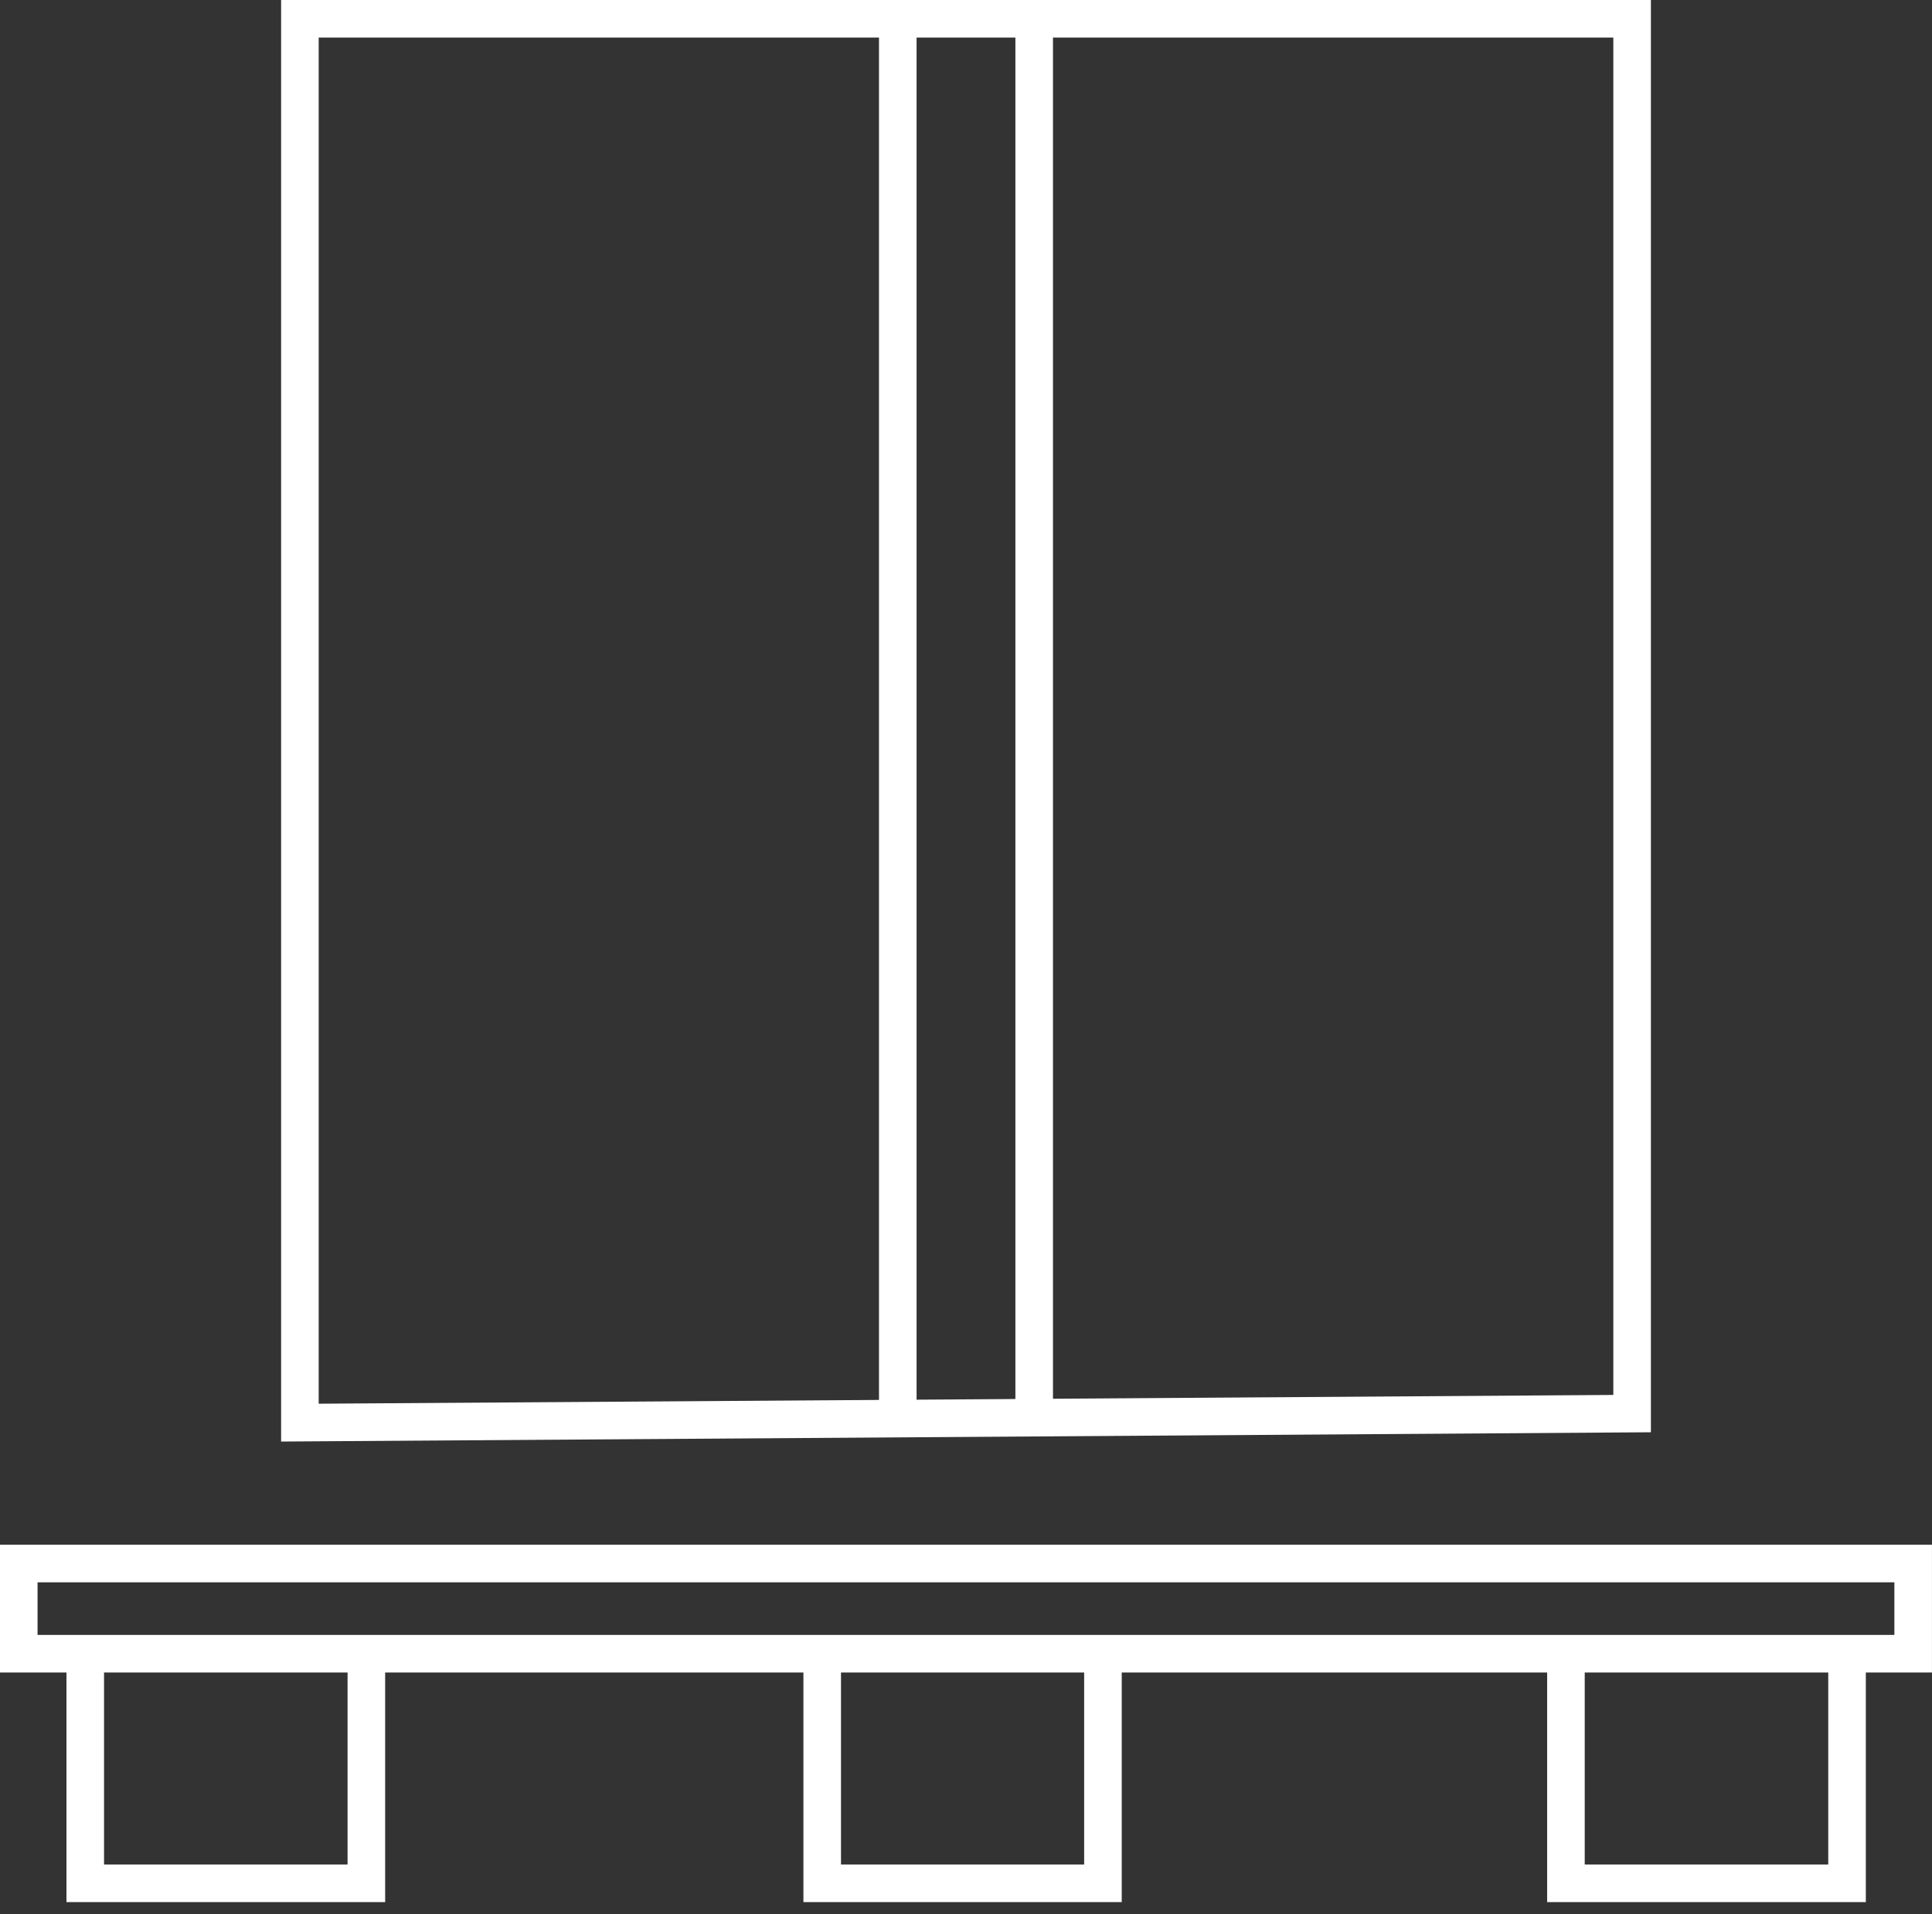
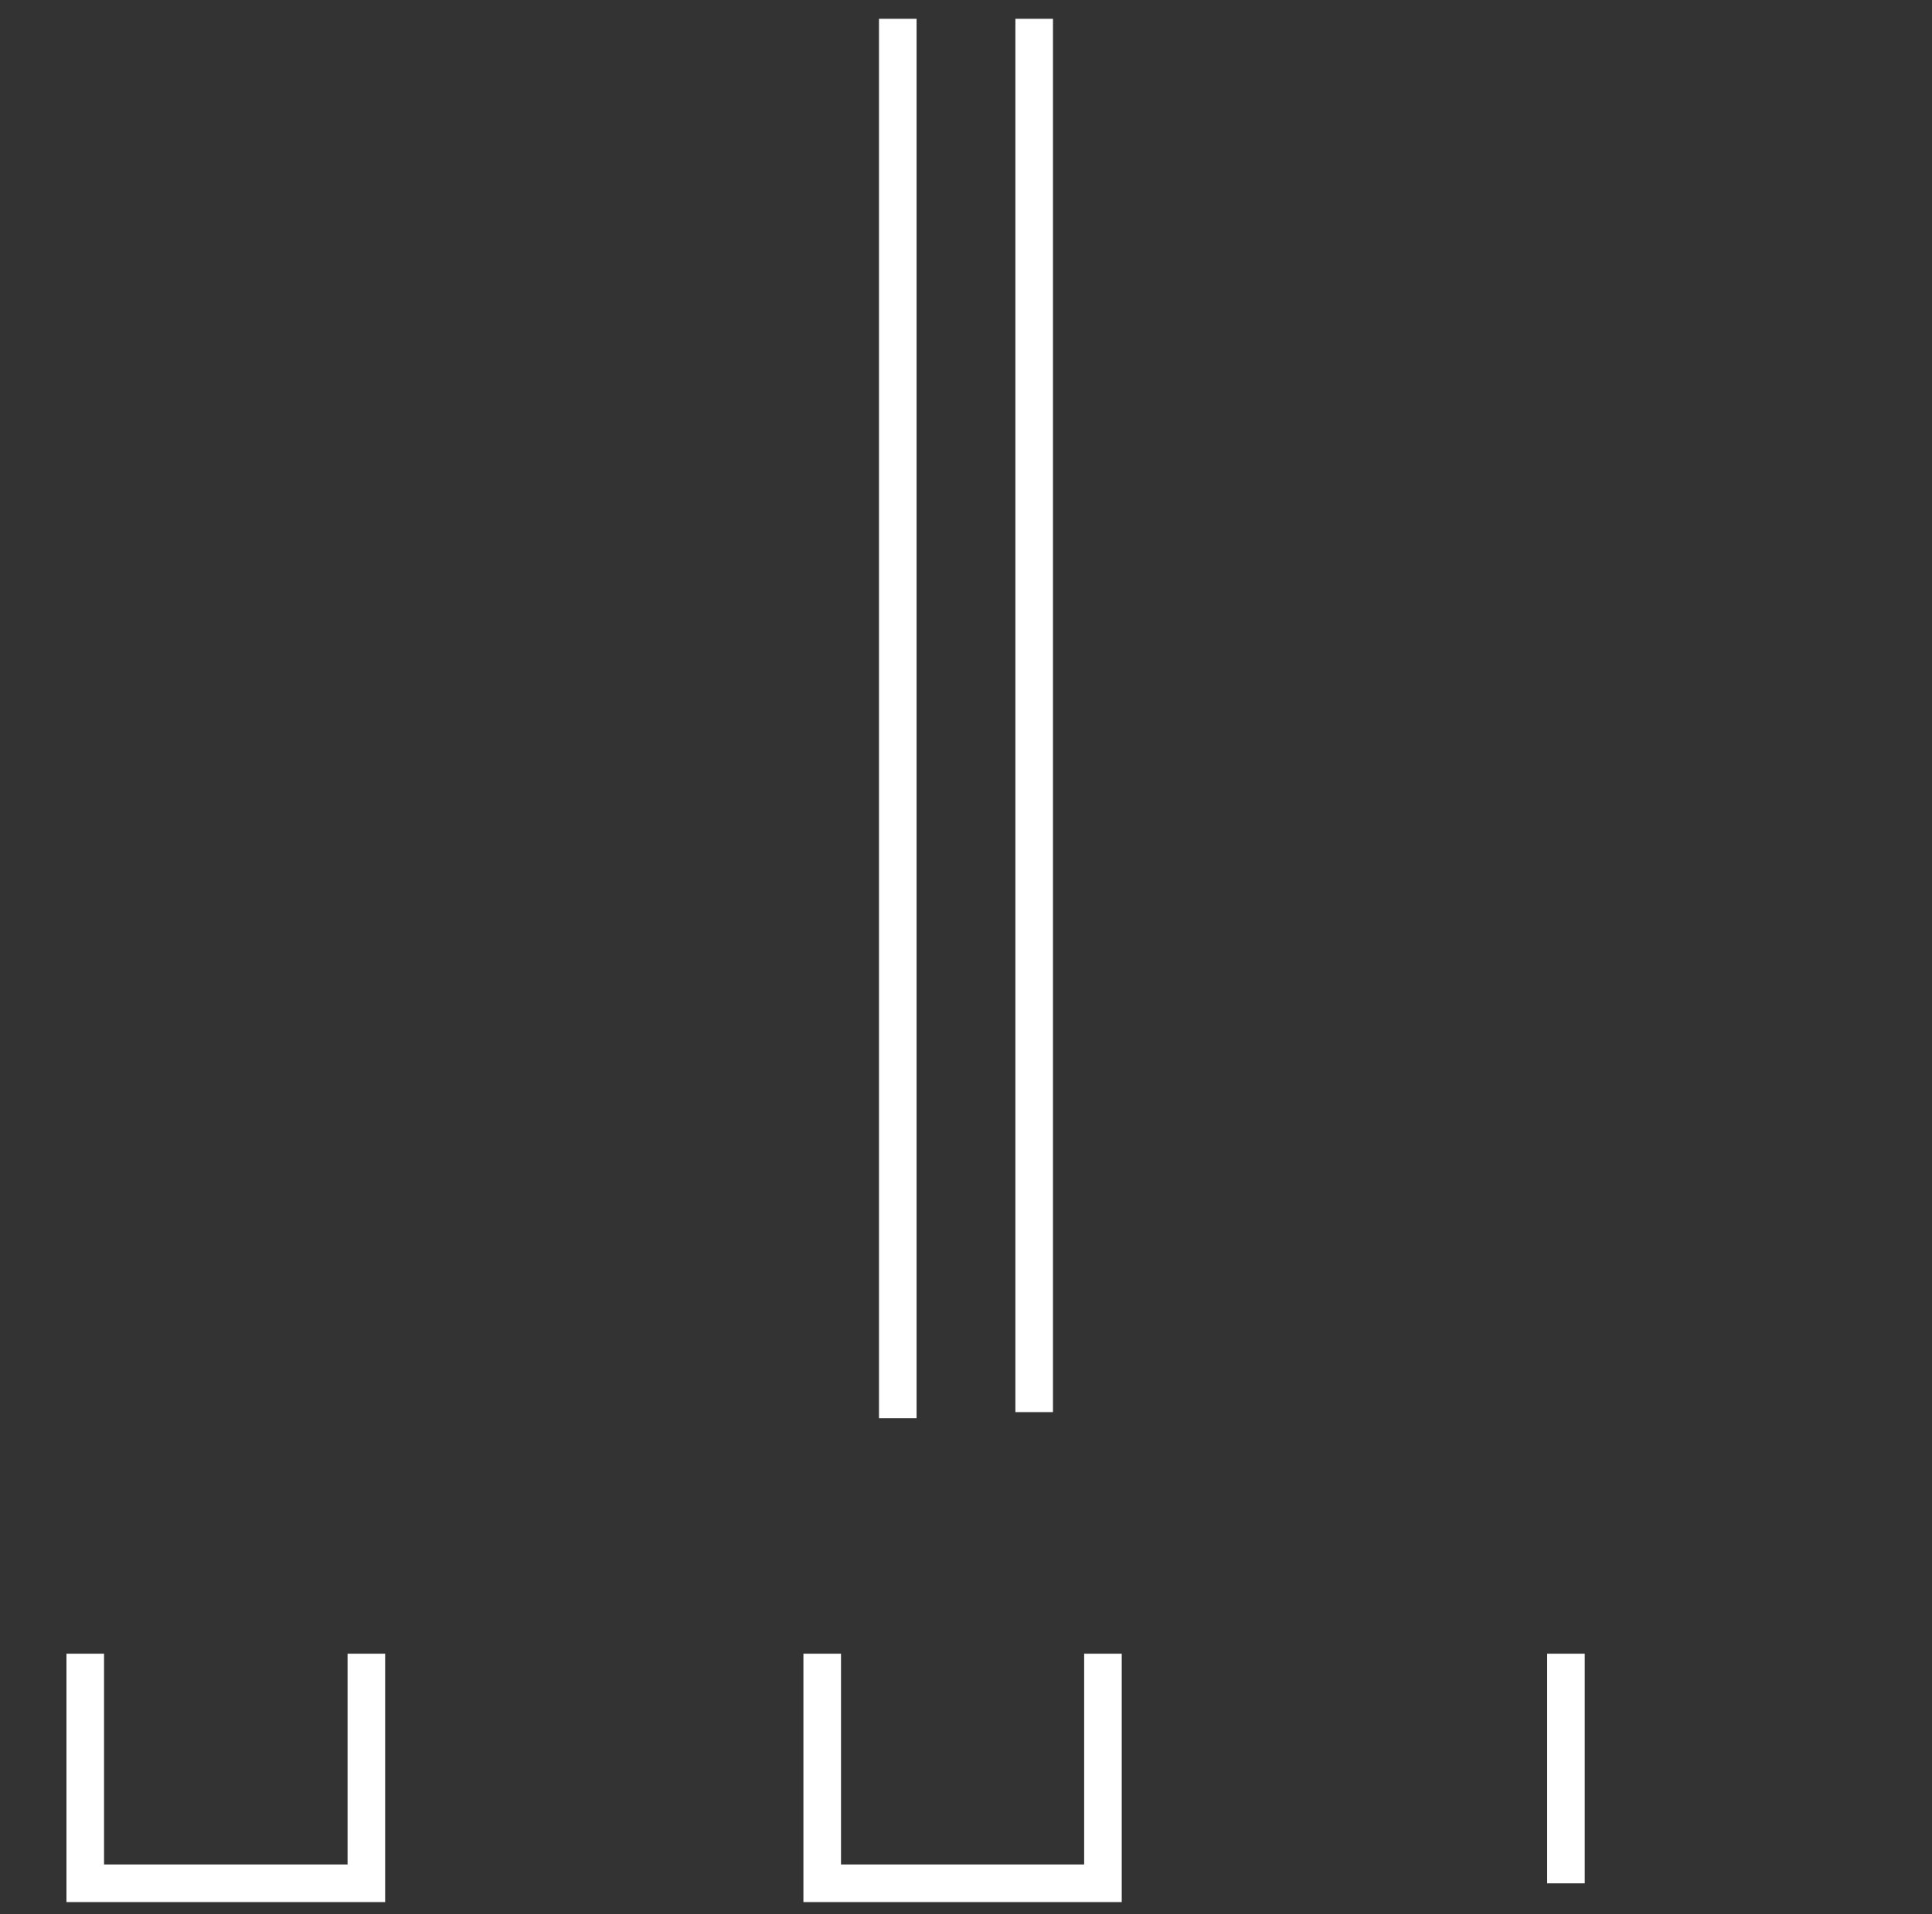
<svg xmlns="http://www.w3.org/2000/svg" width="110" height="109" viewBox="0 0 110 109" fill="none">
  <rect x="0" y="0" width="110" height="109" fill="#333333" stroke="none" />
  <g clip-path="url(#clip0_1_3385)">
-     <path d="M108.928 89.031H1.068V94.166H108.928V89.031Z" stroke="white" stroke-width="2.14" stroke-miterlimit="10" />
    <path d="M4.854 94.166V107.24H20.859V94.166" stroke="white" stroke-width="2.14" stroke-miterlimit="10" />
    <path d="M46.813 94.166V107.24H62.797V94.166" stroke="white" stroke-width="2.14" stroke-miterlimit="10" />
-     <path d="M89.158 94.166V107.24H105.163V94.166" stroke="white" stroke-width="2.14" stroke-miterlimit="10" />
-     <path d="M92.926 80.494V1.07H17.075V81.008L92.926 80.494Z" stroke="white" stroke-width="2.14" stroke-miterlimit="10" />
+     <path d="M89.158 94.166V107.24V94.166" stroke="white" stroke-width="2.14" stroke-miterlimit="10" />
    <path d="M58.882 1.07V80.409" stroke="white" stroke-width="2.14" stroke-miterlimit="10" />
    <path d="M51.116 80.751V1.07" stroke="white" stroke-width="2.14" stroke-miterlimit="10" />
  </g>
  <defs>
    <clipPath id="clip0_1_3385">
      <rect width="110" height="108.31" fill="white" />
    </clipPath>
  </defs>
</svg>